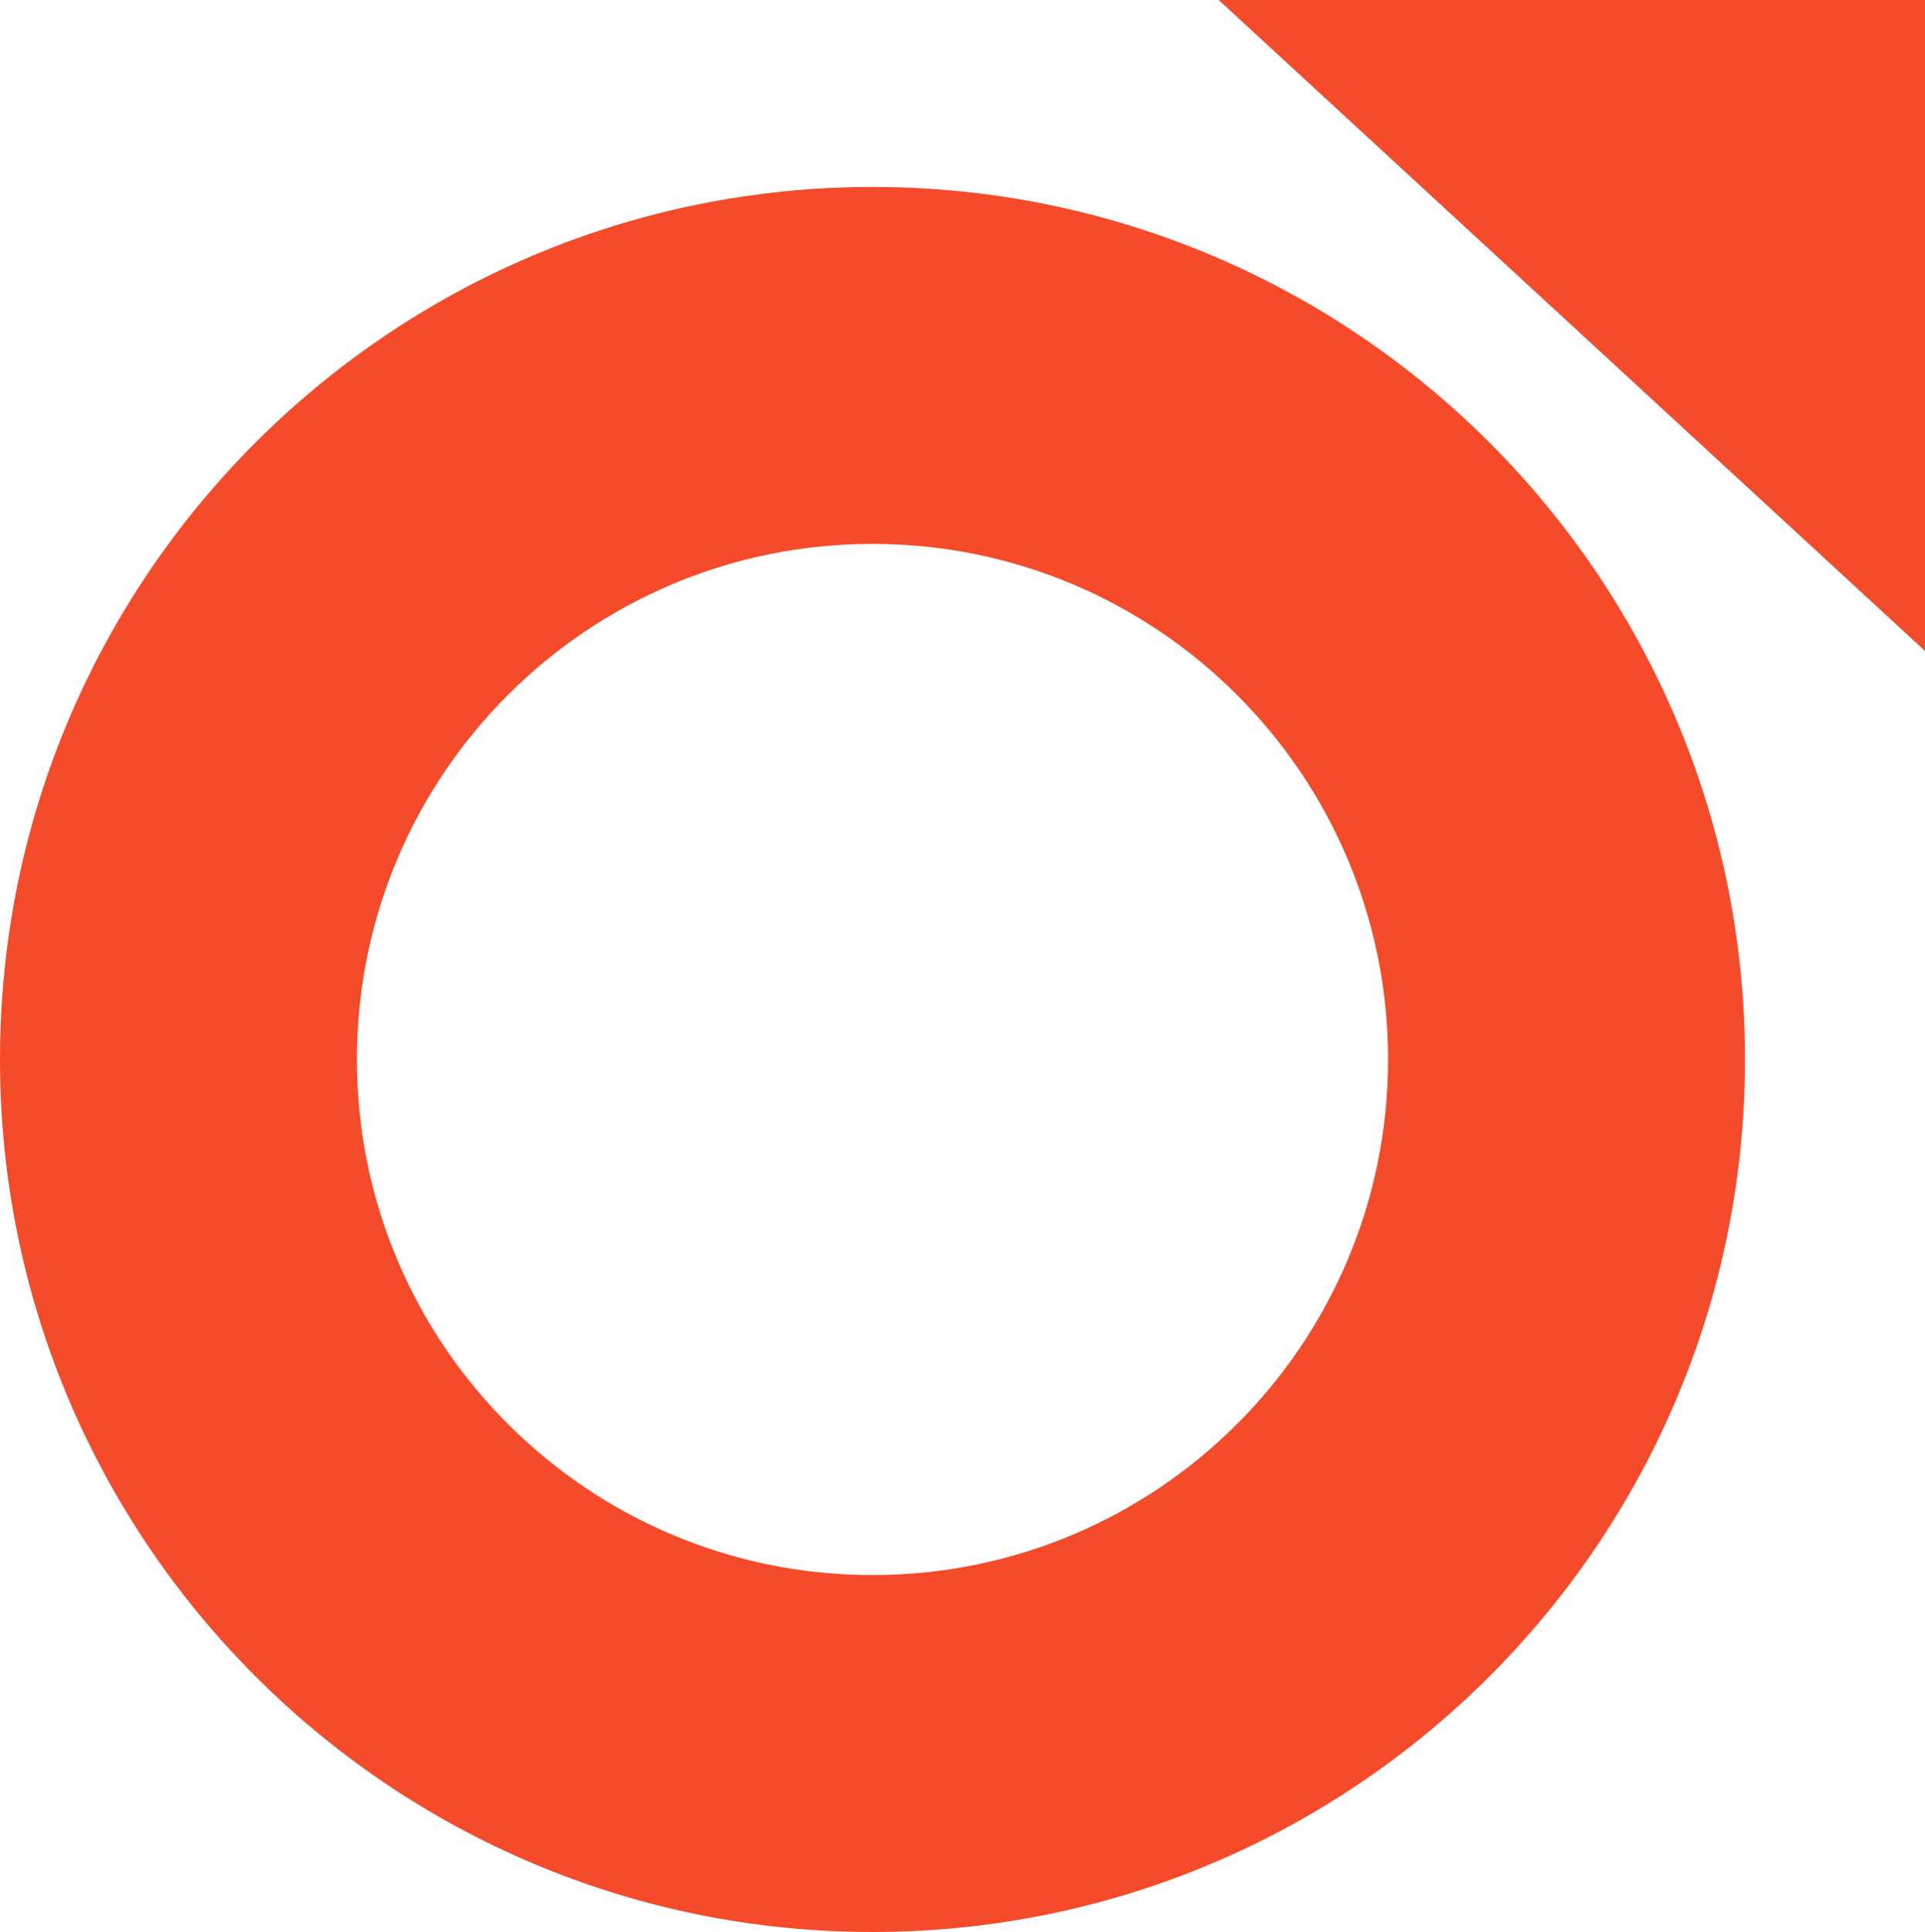
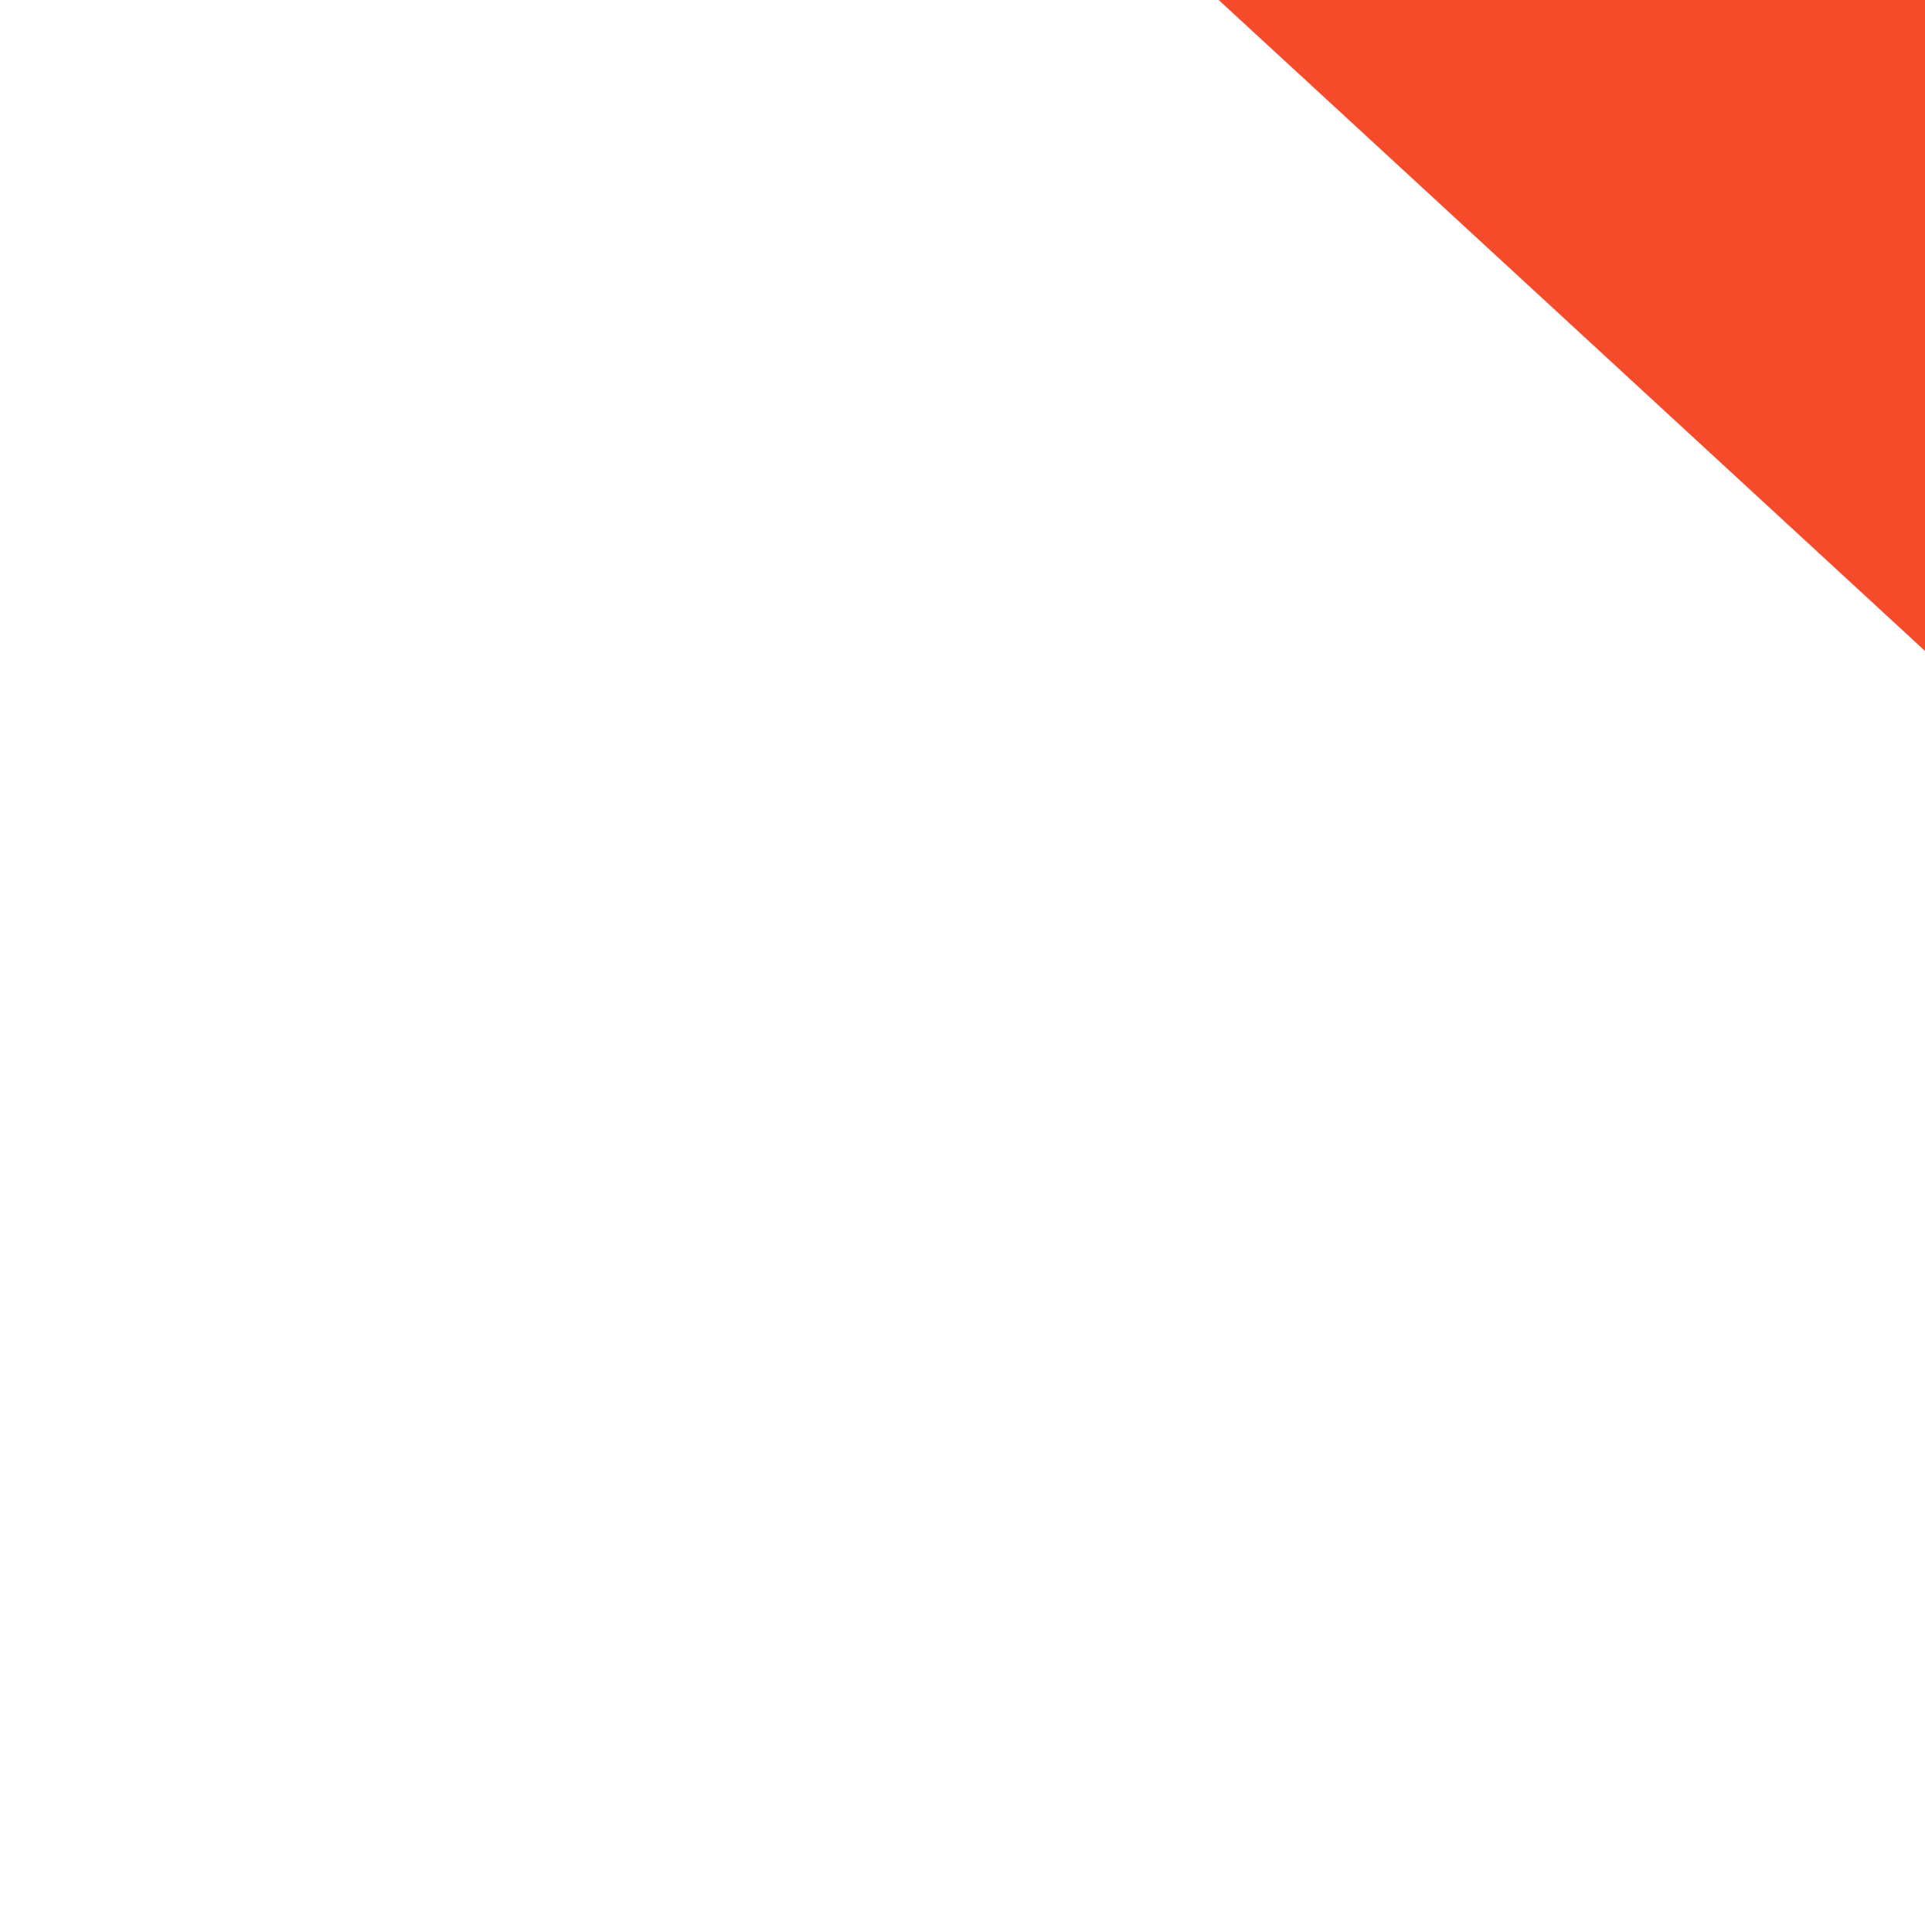
<svg xmlns="http://www.w3.org/2000/svg" width="278" height="279" viewBox="0 0 278 279" fill="none">
-   <path fill-rule="evenodd" clip-rule="evenodd" d="M252 153C252 222.588 195.588 279 126 279C56.412 279 0 222.588 0 153C0 83.412 56.412 27 126 27C195.588 27 252 83.412 252 153ZM126 227.455C167.12 227.455 200.455 194.12 200.455 153C200.455 111.88 167.12 78.546 126 78.546C84.88 78.546 51.545 111.88 51.545 153C51.545 194.12 84.88 227.455 126 227.455Z" fill="#F54B2B" />
  <path d="M278 94L176 0H278V94Z" fill="#F54B2B" />
</svg>